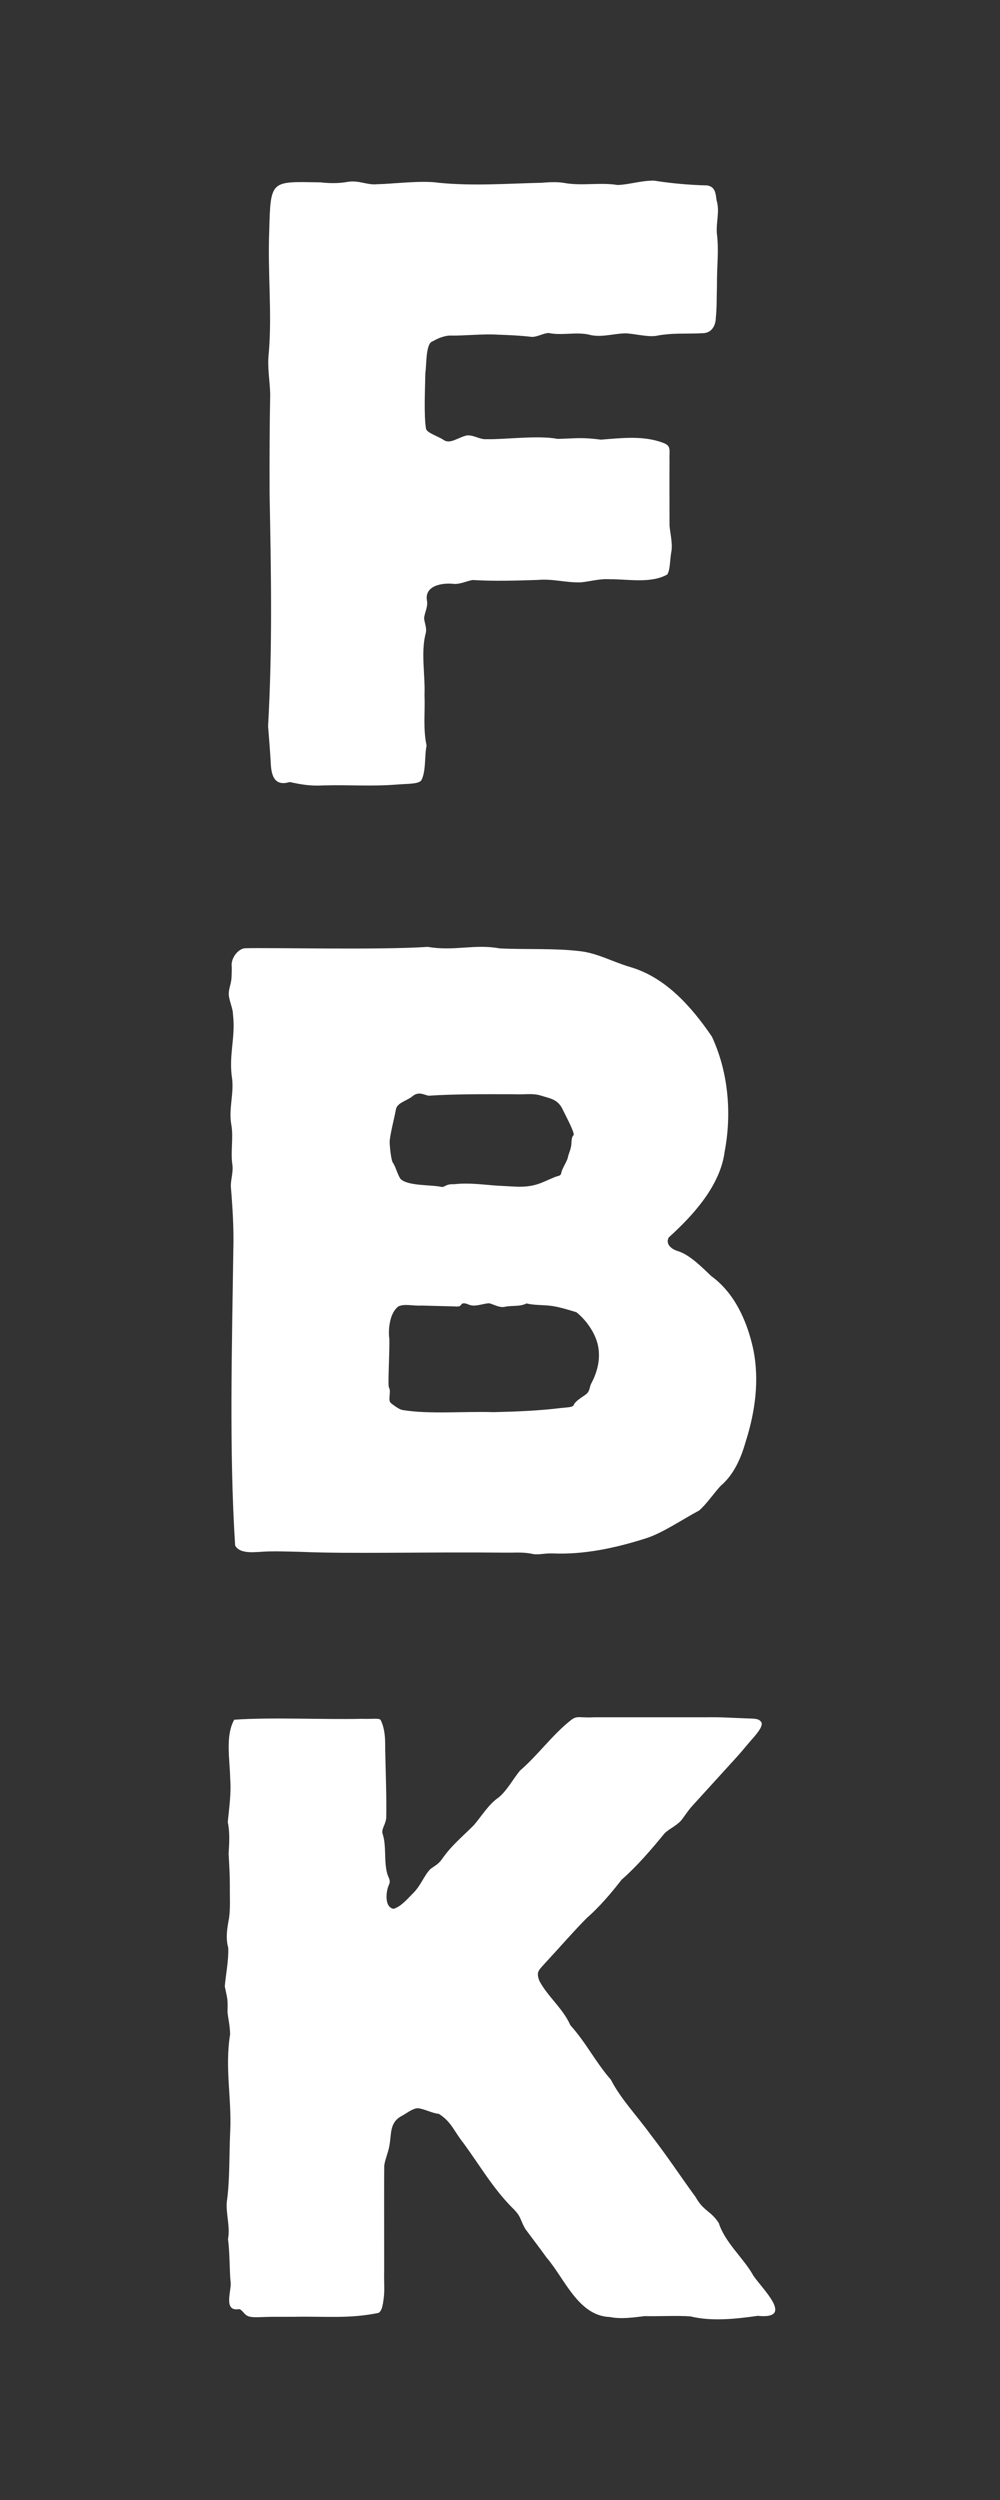
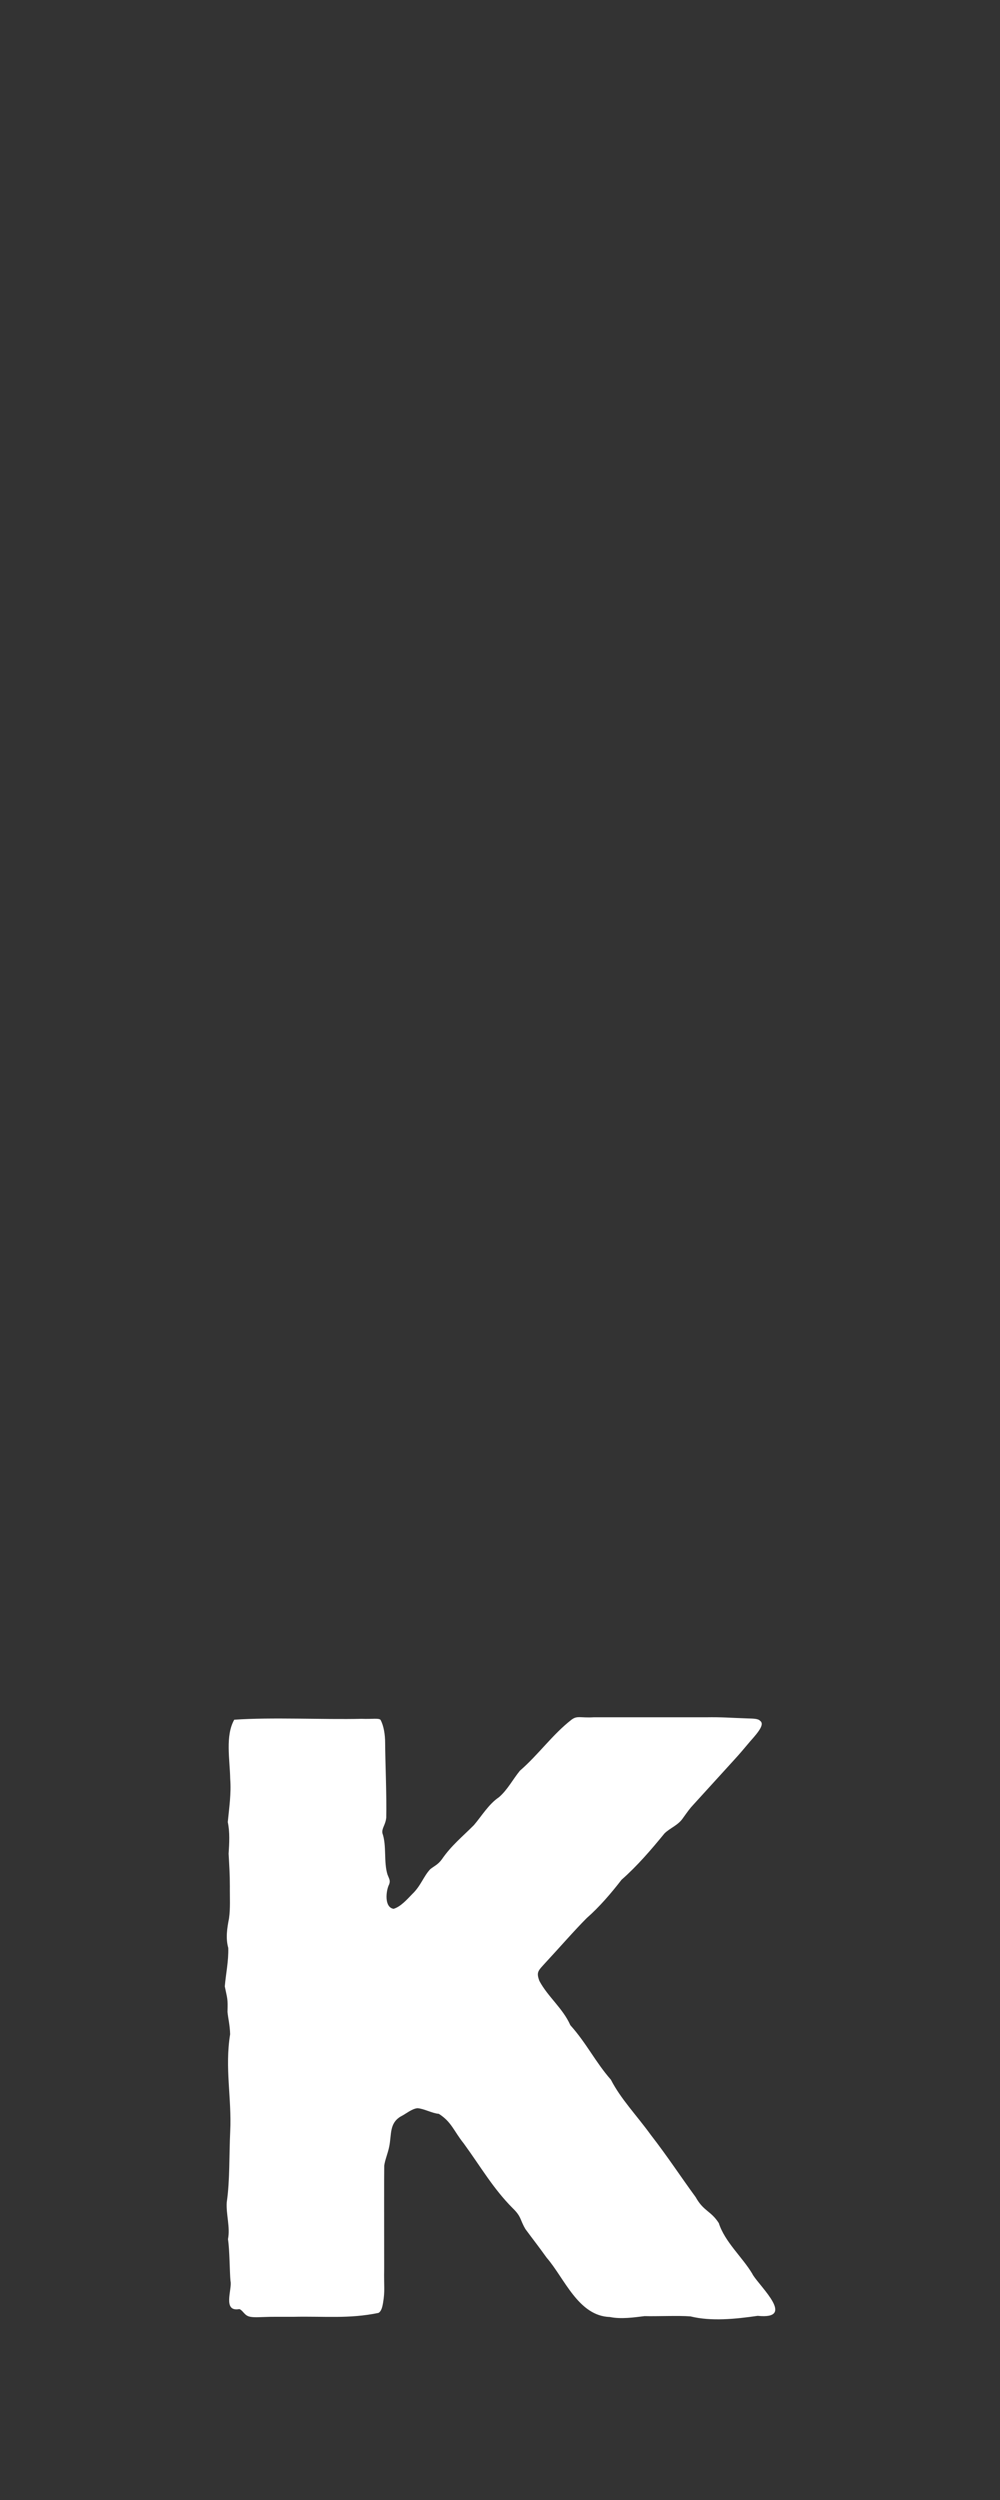
<svg xmlns="http://www.w3.org/2000/svg" id="Layer_1" version="1.1" viewBox="0 0 144 360">
  <rect x="0" y="0" width="144" height="360" fill="#333333" stroke="none" />
  <defs>
    <style>
      .st0 {
        fill: #ffffff;
      }
    </style>
  </defs>
-   <path class="st0" d="M38.61,104.64c.12,1.47.32,3.97.39,5.45.1,1.69.6,3.17,2.72,2.52,1.65.36,2.99.6,4.84.49,3.75-.1,6.91.16,10.51-.12,1.67-.14,3.22-.05,3.61-.63.69-1.31.43-3.57.75-4.98-.53-2.47-.2-4.74-.3-7.32.11-2.74-.53-6.09.14-8.73.26-.85-.13-1.52-.2-2.28.04-.72.52-1.53.44-2.4-.54-2.36,2.26-2.77,3.95-2.55.98,0,1.73-.43,2.62-.57,2.99.19,6.3.09,9.34-.01,2.29-.19,3.93.4,6.21.35,1.46-.15,2.74-.55,4.2-.45,2.54-.03,5.89.65,8.25-.68.45-.67.36-2.09.62-3.45.16-1.17-.26-2.87-.29-3.63,0-2.68-.02-6.52,0-9.42-.07-1.36.33-2-.91-2.46-2.84-1.07-5.85-.7-8.96-.46-2.83-.37-3.67-.17-6.24-.11-2.84-.55-7.67.11-10.17.04-1,.09-1.79-.56-2.77-.55-.48.03-1.26.42-1.93.69-.7.25-1.09.25-1.51,0-.74-.53-2.37-1-2.57-1.61-.34-1.95-.13-6.08-.1-8.09.19-1.12.02-4.3,1.08-4.54.71-.43,1.77-.85,2.6-.82,1.78.05,4.63-.27,6.72-.13,1.81.06,3.4.14,4.92.32.79.03,1.65-.53,2.44-.56,1.79.39,3.86-.16,5.69.21,1.73.51,3.5-.1,5.28-.16,1.19,0,3.16.55,4.46.37,2.41-.48,4.39-.26,6.77-.39,1.3-.03,1.86-1.13,1.87-2.27.16-1.53.1-2.72.16-4.5-.02-3.28.31-4.99-.02-7.66-.1-1.7.45-3.11-.04-4.74-.14-1.07-.22-1.92-1.35-2.11-2.37-.05-5.3-.3-7.63-.69-1.9-.02-3.58.58-5.28.63-2.42-.41-5.15.16-7.64-.29-1.03-.19-2.31-.11-3.32-.03-4.82.11-9.9.49-14.77,0-2.55-.37-6.37.15-8.88.21-1.53.15-2.69-.66-4.42-.31-1.19.2-2.58.18-3.71.04-7.21-.11-7.22-.46-7.41,7.01-.24,5.87.42,11.8-.06,17.5-.25,2.18.15,3.95.2,6.01-.09,4.22-.11,10.03-.09,14.28.23,12.04.41,22.22-.21,33.4v.18Z" />
-   <path class="st0" d="M33.57,146.28c.34,3.27-.67,5.69-.14,9.1.25,2.15-.51,4.35-.13,6.52.35,1.85-.12,3.9.16,5.79.16,1.09-.23,2.08-.22,3.14.24,2.85.45,6.19.36,9.05-.19,13.91-.61,29.14.26,42.66.59,1.18,2.5.99,3.59.93,1.51-.13,3.77-.06,5.97,0,6.92.3,17.43,0,29.26.11,1.77.02,2.69-.12,4.23.23.89.06,1.49-.14,2.6-.12,4.6.21,9.17-.79,13.5-2.17,2.34-.72,5.47-2.86,7.63-3.98,1.09-.92,2.23-2.62,3.13-3.57,1.89-1.61,2.92-3.96,3.58-6.28,1.4-4.36,2.04-8.99,1.1-13.49-.88-3.96-2.65-7.98-6.01-10.43-1.37-1.29-3.09-3.06-4.79-3.6-.89-.25-1.87-.97-1.36-1.97,3.54-3.2,7.44-7.49,8.06-12.37,1.05-5.52.52-11.5-1.84-16.56-2.97-4.36-6.72-8.59-11.87-10.05-2.48-.75-4.67-1.98-7.13-2.25-3.73-.45-7.71-.21-11.55-.4-3.66-.67-6.51.44-10.36-.22-6.84.47-22.81.09-26.35.2-.96.09-2.09,1.44-1.87,2.77,0,.5-.02,1.09-.05,1.59-.06.87-.53,1.75-.35,2.62.13.81.55,1.79.56,2.43l.03.31ZM61.77,157.78c3.72-.25,8.28-.22,12.31-.21,1.6.07,2.57-.18,3.8.19,1.36.43,2.27.51,2.99,1.7.64,1.28,1.96,3.77,1.72,4.01-.21.17-.27.55-.3,1.02,0,.93-.38,1.49-.52,2.19-.1.54-.9,1.71-.95,2.25-.06.3-.21.37-.68.48-.39.13-1.15.48-1.83.77-2.3,1.03-3.98.66-6.51.57-2.25-.15-4.27-.47-6.4-.22-1.28-.06-1.25.43-1.82.39-1.45-.34-4.89-.1-5.92-1.17-.44-.69-.63-1.58-1.05-2.28-.26-.16-.5-2.34-.5-3.01,0-.92.75-3.76.91-4.75.19-.92,1.58-1.2,2.35-1.83.82-.68,1.44-.35,2.19-.13l.19.03ZM56.04,192.65c-.14-1.42.11-3.61,1.32-4.52.89-.44,2.11-.05,3.36-.13,1.64.04,3.55.09,4.63.12.71.05.9.03,1.1-.3.16-.24.65-.15,1.09.06.92.36,2.06-.2,2.91-.21.71.17,1.52.73,2.37.48.98-.17,2.1.02,3.01-.46.83.24,2.34.23,3.26.32,1.25.12,2.7.59,3.91.95,1.5,1.2,2.83,3.14,3.15,5.01.33,1.92-.19,3.75-1.07,5.37-.26.7-.14,1.05-.84,1.55-.71.47-1.43.98-1.57,1.33-.18.47-.73.4-1.95.54-3.15.39-6.56.52-9.65.59-4.2-.14-9.2.33-13.06-.3-.51-.08-1.14-.56-1.67-.96-.59-.43.05-1.59-.33-2.3-.2-.24.12-5.13.05-7.14Z" />
  <path class="st0" d="M108.28,327.34c-1.4-2.32-3.92-4.53-4.77-7.21-1.15-1.8-2.19-1.68-3.34-3.75-2.3-3.15-3.96-5.73-6.45-8.95-2.09-2.88-4.33-5.18-5.75-7.95-2.25-2.57-3.5-5.24-5.84-7.85-1.07-2.43-3.25-4.1-4.46-6.38-.49-1.33-.15-1.47.97-2.72,1.74-1.87,4.14-4.62,5.85-6.33,1.8-1.57,3.52-3.58,5.01-5.51,2.26-1.99,4.27-4.33,6.18-6.67.82-.81,1.97-1.17,2.67-2.22.67-.93.96-1.36,1.5-1.93,1.63-1.79,4.3-4.73,5.77-6.34,1.13-1.24,1.21-1.37,2.4-2.77,1.3-1.45,2.09-2.49,1.44-2.96-.3-.32-.91-.32-1.9-.35-2.45-.08-3.57-.2-5.92-.16-3.91,0-11.95,0-16.15,0-1.93.11-2.35-.27-3.17.33-2.75,2.13-4.78,5.05-7.45,7.36-1.04,1.27-1.77,2.74-3.02,3.82-1.48.99-2.54,2.78-3.61,4.02-1.68,1.69-3.27,2.96-4.61,4.92-.57.78-1.08.95-1.67,1.42-.98,1.04-1.35,2.4-2.6,3.59-.79.82-1.68,1.82-2.68,2.12-1.38-.2-1.11-2.64-.64-3.53.2-.55,0-.77-.24-1.4-.57-1.82-.1-4.16-.73-5.95-.13-.72.43-1.15.55-2.24.07-3.19-.14-7.82-.16-10.75,0-1.21-.2-2.5-.67-3.35-.28-.27-1.19-.08-2.71-.14-5.5.13-12.97-.25-18.35.13-1.31,2.32-.63,5.73-.58,8.52.16,2.13-.15,4.14-.35,6.22.31,1.46.22,2.99.12,4.56.09,1.67.18,2.95.18,4.68-.02,1.62.09,3.13-.12,4.62-.27,1.38-.51,2.84-.11,4.26.06,1.86-.35,3.76-.5,5.54.39,1.93.44,1.67.39,3.68.08.89.34,1.84.38,3.21-.79,4.87.24,9.19.01,14-.16,3.29-.04,7.15-.5,10.2-.11,1.76.52,3.58.18,5.31.25,1.69.23,4.58.36,6.02.28,1.17-1.21,4.49,1.27,4.05.42.11.71.78,1.21.99.42.22,1.31.19,2.04.16,1.68-.07,2.64-.03,4.53-.04,4.52-.1,7.97.32,12.26-.56.43-.24.56-.88.66-1.44.3-1.86.11-2.19.16-4.94,0-5.21-.02-13.68.01-14.83.11-.84.51-1.72.72-2.75.35-1.76,0-3.33,1.64-4.32.76-.37,1.59-1.12,2.43-1.2.93.06,2.14.75,3.07.81,1.85,1.18,2.14,2.46,3.59,4.27,2.49,3.42,4.22,6.47,7.04,9.31,1.31,1.27,1.02,1.64,1.85,3.03,1.26,1.71,1.64,2.15,3.05,4.11,2.57,2.96,4.55,8.4,9.11,8.54,1.61.33,3.45.06,4.99-.13,1.76.05,4.92-.1,6.61.04,2.98.74,6.5.38,9.68-.08,5.51.56.47-4.04-.7-5.9l-.13-.25Z" />
</svg>